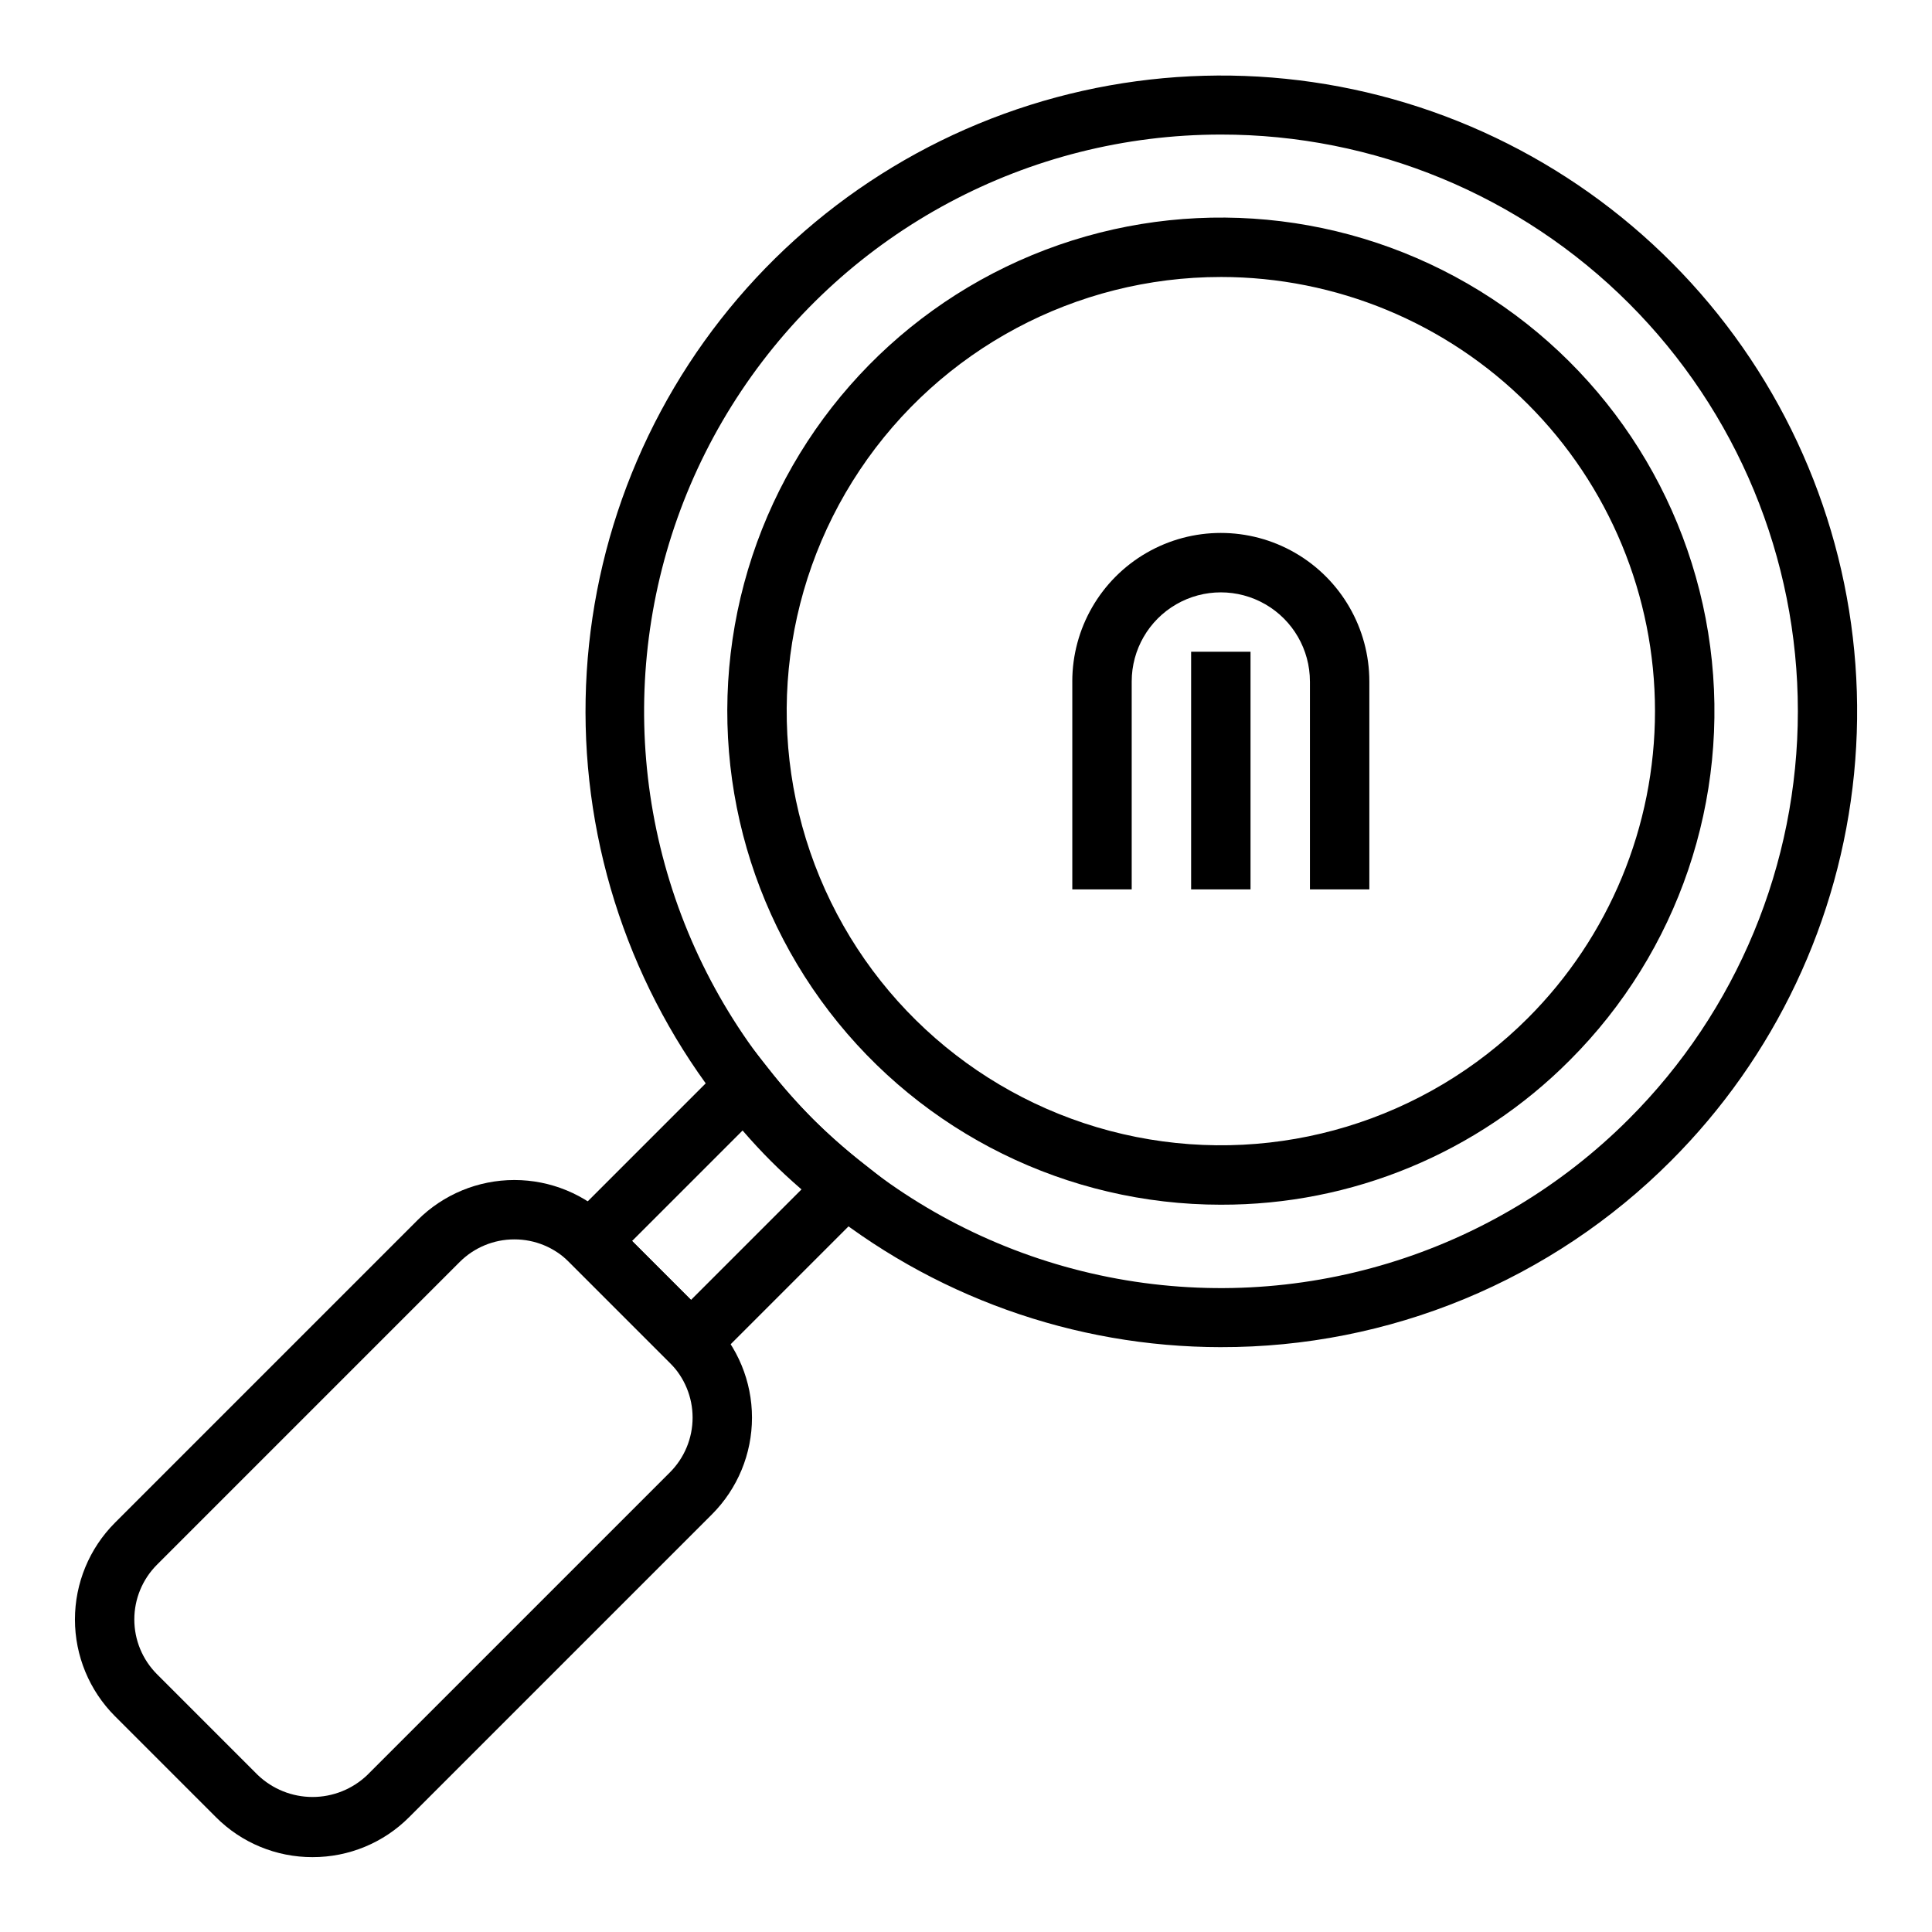
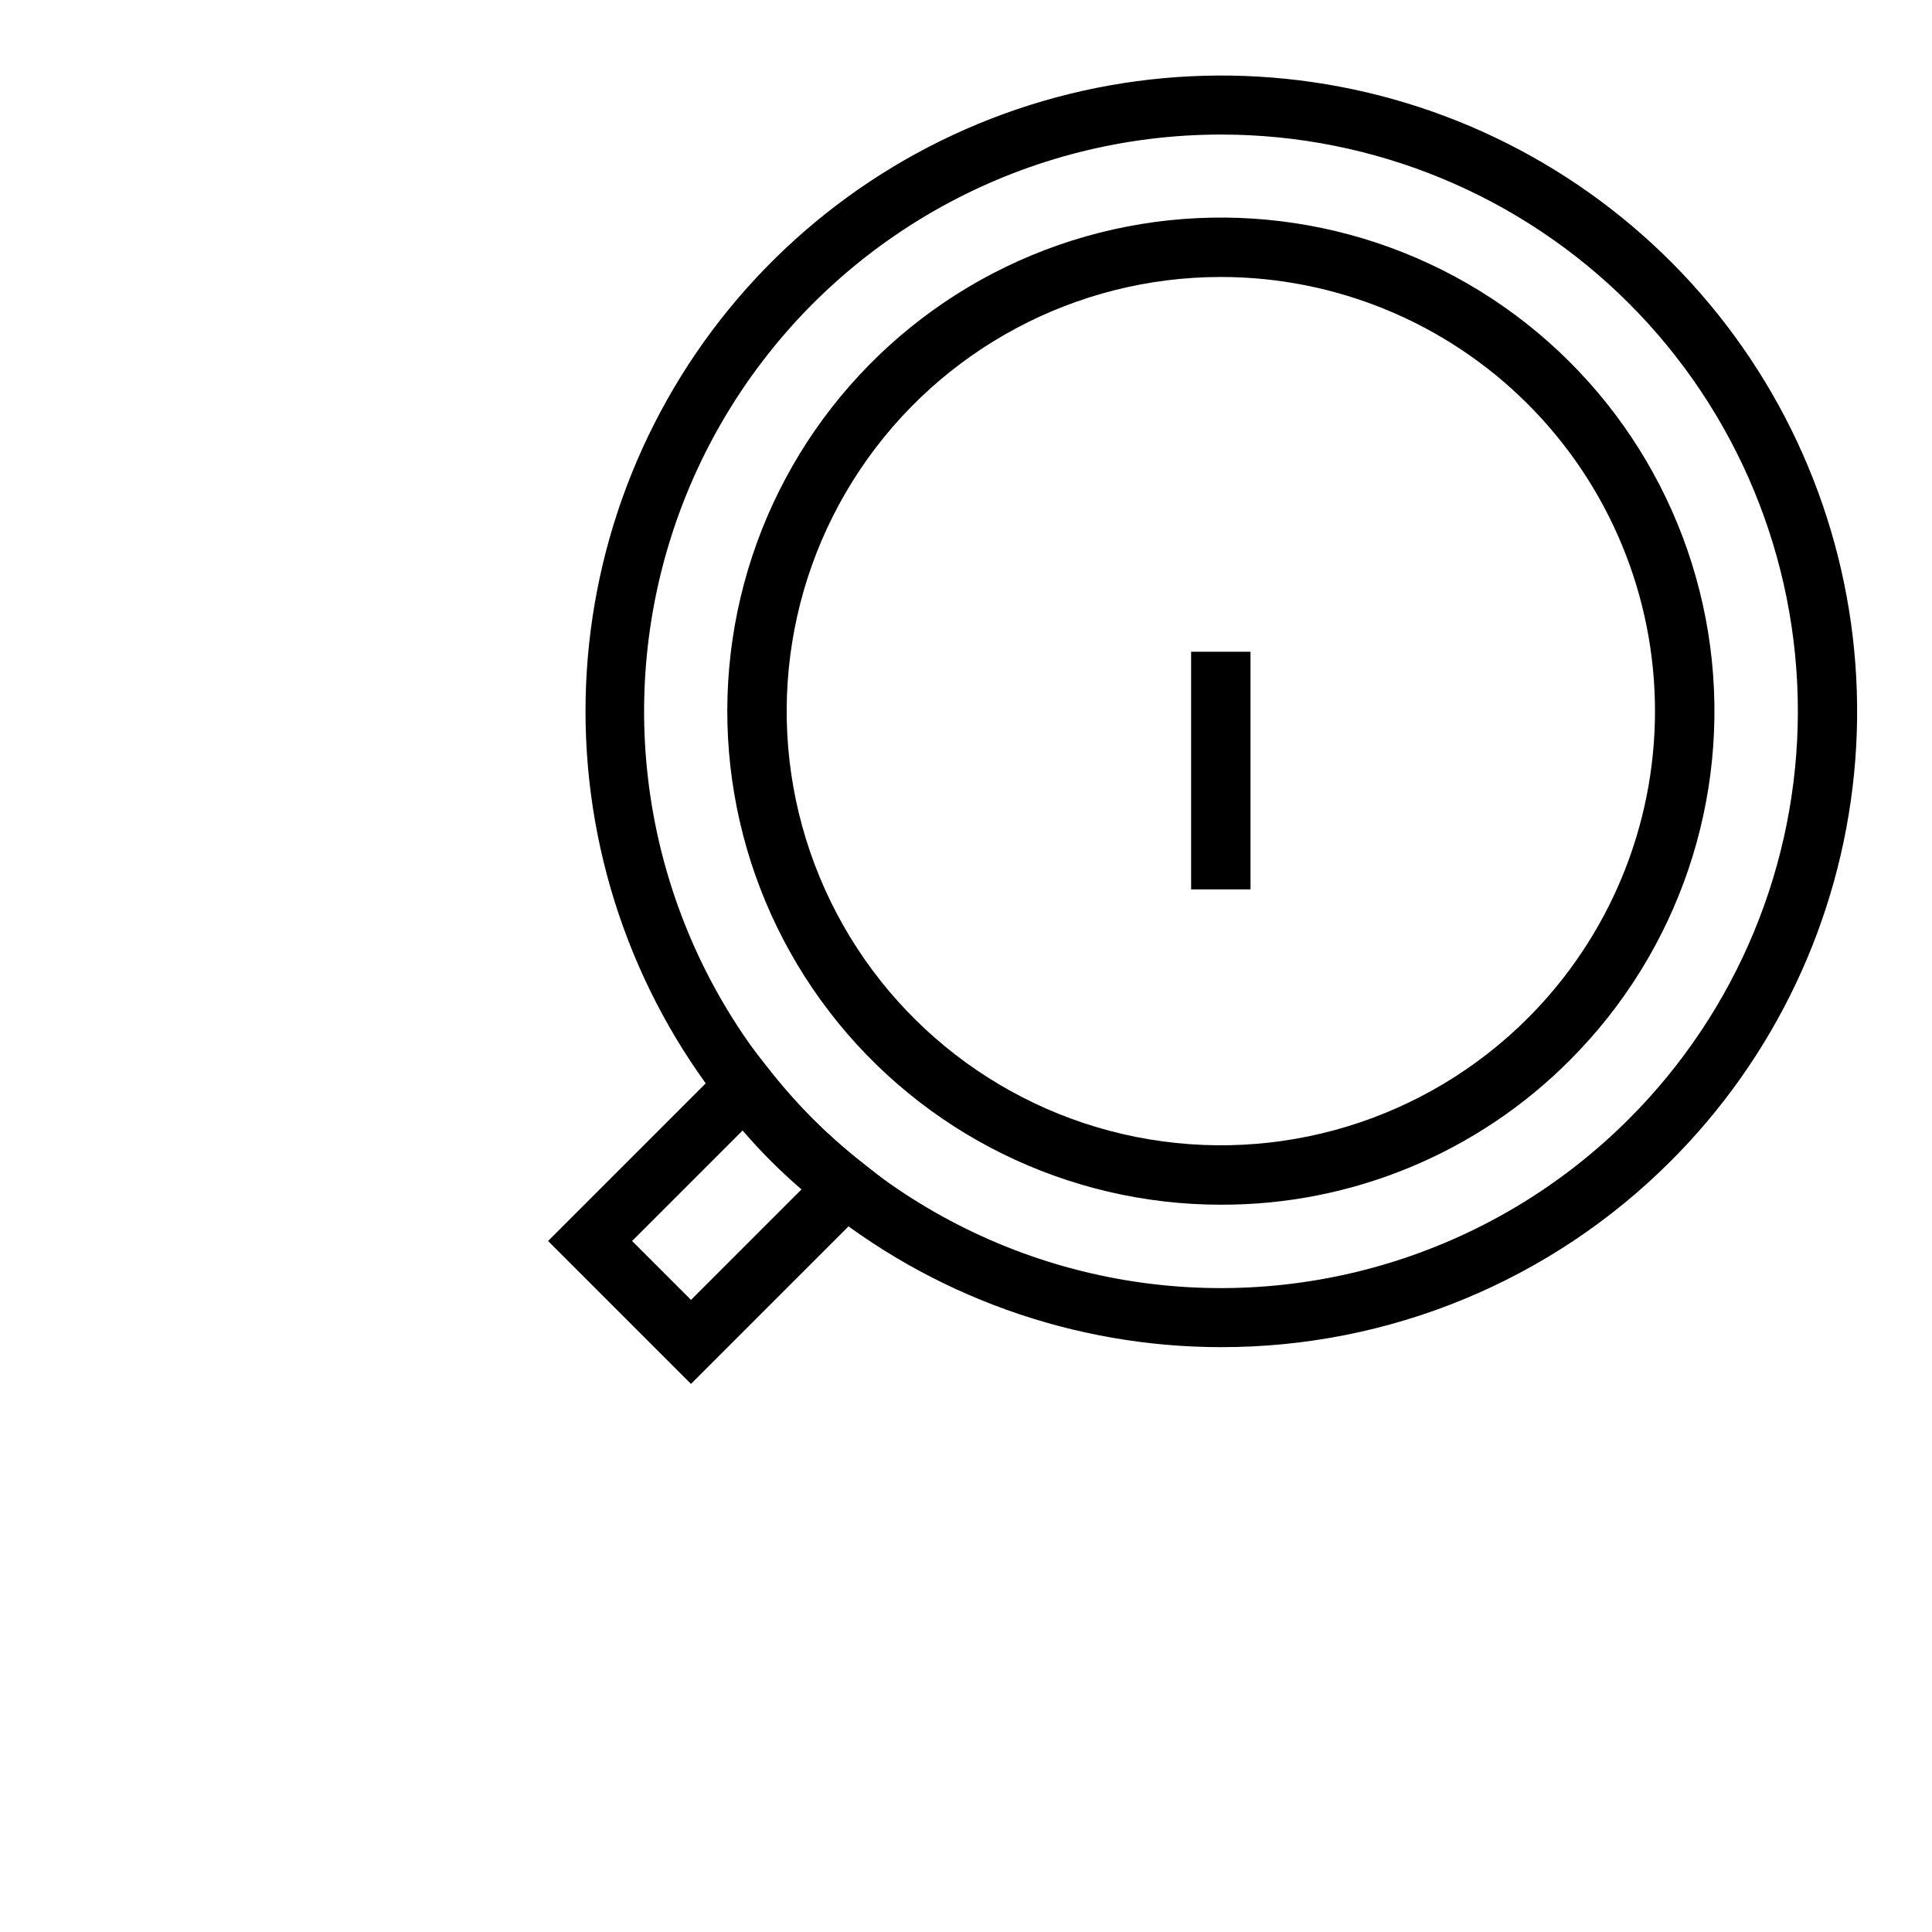
<svg xmlns="http://www.w3.org/2000/svg" fill="#000000" width="800px" height="800px" version="1.1" viewBox="144 144 512 512">
  <g>
    <path d="m467.54 463.26c-40.668 0-79.02-18.91-103.77-51.172-24.758-32.262-33.098-74.203-22.574-113.48 10.523-39.281 38.719-71.43 76.289-86.992 37.57-15.562 80.238-12.766 115.46 7.566 35.215 20.332 58.973 55.887 64.281 96.207 5.309 40.316-8.438 80.809-37.191 109.56-24.477 24.609-57.781 38.406-92.488 38.309zm0-245.86v0.004c-38.43 0-74.32 19.184-95.668 51.133-21.348 31.953-25.34 72.449-10.633 107.95 14.707 35.504 46.164 61.32 83.852 68.816s76.633-4.316 103.8-31.488c21.578-21.578 33.699-50.844 33.699-81.359 0-30.512-12.121-59.777-33.699-81.355s-50.844-33.699-81.355-33.699z" />
-     <path d="m226.82 636.16c-9.613 0.023-18.84-3.797-25.621-10.617l-26.746-26.746c-6.785-6.801-10.594-16.016-10.594-25.621 0-9.609 3.809-18.824 10.594-25.625l80.234-80.238c6.805-6.789 16.02-10.598 25.629-10.598 9.605 0 18.824 3.809 25.625 10.598l26.746 26.746v-0.004c6.785 6.801 10.598 16.02 10.598 25.625 0 9.609-3.812 18.828-10.598 25.629l-80.234 80.234c-6.785 6.82-16.012 10.641-25.633 10.617zm53.496-163.71h0.004c-5.438-0.008-10.656 2.148-14.5 5.992l-80.234 80.238c-3.836 3.848-5.992 9.059-5.992 14.492s2.156 10.648 5.992 14.492l26.742 26.746c3.906 3.727 9.098 5.809 14.496 5.809 5.398 0 10.59-2.082 14.496-5.809l80.234-80.234c3.836-3.848 5.992-9.059 5.992-14.496 0-5.434-2.156-10.645-5.992-14.492l-26.746-26.746c-3.84-3.844-9.055-6-14.488-5.992z" />
    <path d="m467.54 501.01c-38.98-0.027-76.746-13.574-106.86-38.324s-50.715-59.172-58.297-97.41c-7.578-38.234-1.668-77.914 16.73-112.28 18.395-34.367 48.137-61.293 84.156-76.188 36.023-14.898 76.094-16.844 113.39-5.512 37.293 11.336 69.508 35.25 91.148 67.668 21.641 32.422 31.371 71.34 27.535 110.13-3.836 38.789-21 75.051-48.574 102.6-15.645 15.668-34.234 28.09-54.695 36.555-20.461 8.461-42.395 12.797-64.535 12.758zm0-321.35c-51.055 0-98.734 25.488-127.09 67.938-28.363 42.449-33.656 96.254-14.117 143.42 19.543 47.164 61.34 81.457 111.41 91.41 50.074 9.953 101.81-5.75 137.9-41.855 28.684-28.66 44.805-67.543 44.809-108.09 0.004-40.547-16.109-79.434-44.789-108.1-28.68-28.66-67.574-44.75-108.12-44.723z" />
    <path d="m327.12 510.75-37.875-37.875 52.797-52.797 5.488 6.949v-0.004c3.695 4.742 7.668 9.262 11.898 13.535 4.281 4.231 8.805 8.207 13.547 11.91l6.941 5.484zm-15.613-37.875 15.613 15.613 29.285-29.285c-2.914-2.519-5.598-5.004-8.102-7.508-2.492-2.496-4.981-5.176-7.512-8.102z" />
-     <path d="m506.89 379.7h-15.742v-55.105h-0.004c0-8.434-4.5-16.23-11.809-20.449-7.305-4.219-16.309-4.219-23.613 0-7.309 4.219-11.809 12.016-11.809 20.449v55.105h-15.742v-55.105h-0.004c0-14.059 7.504-27.055 19.68-34.086 12.18-7.031 27.184-7.031 39.363 0 12.176 7.031 19.68 20.027 19.68 34.086z" />
    <path d="m459.66 316.72h15.742v62.977h-15.742z" />
  </g>
</svg>